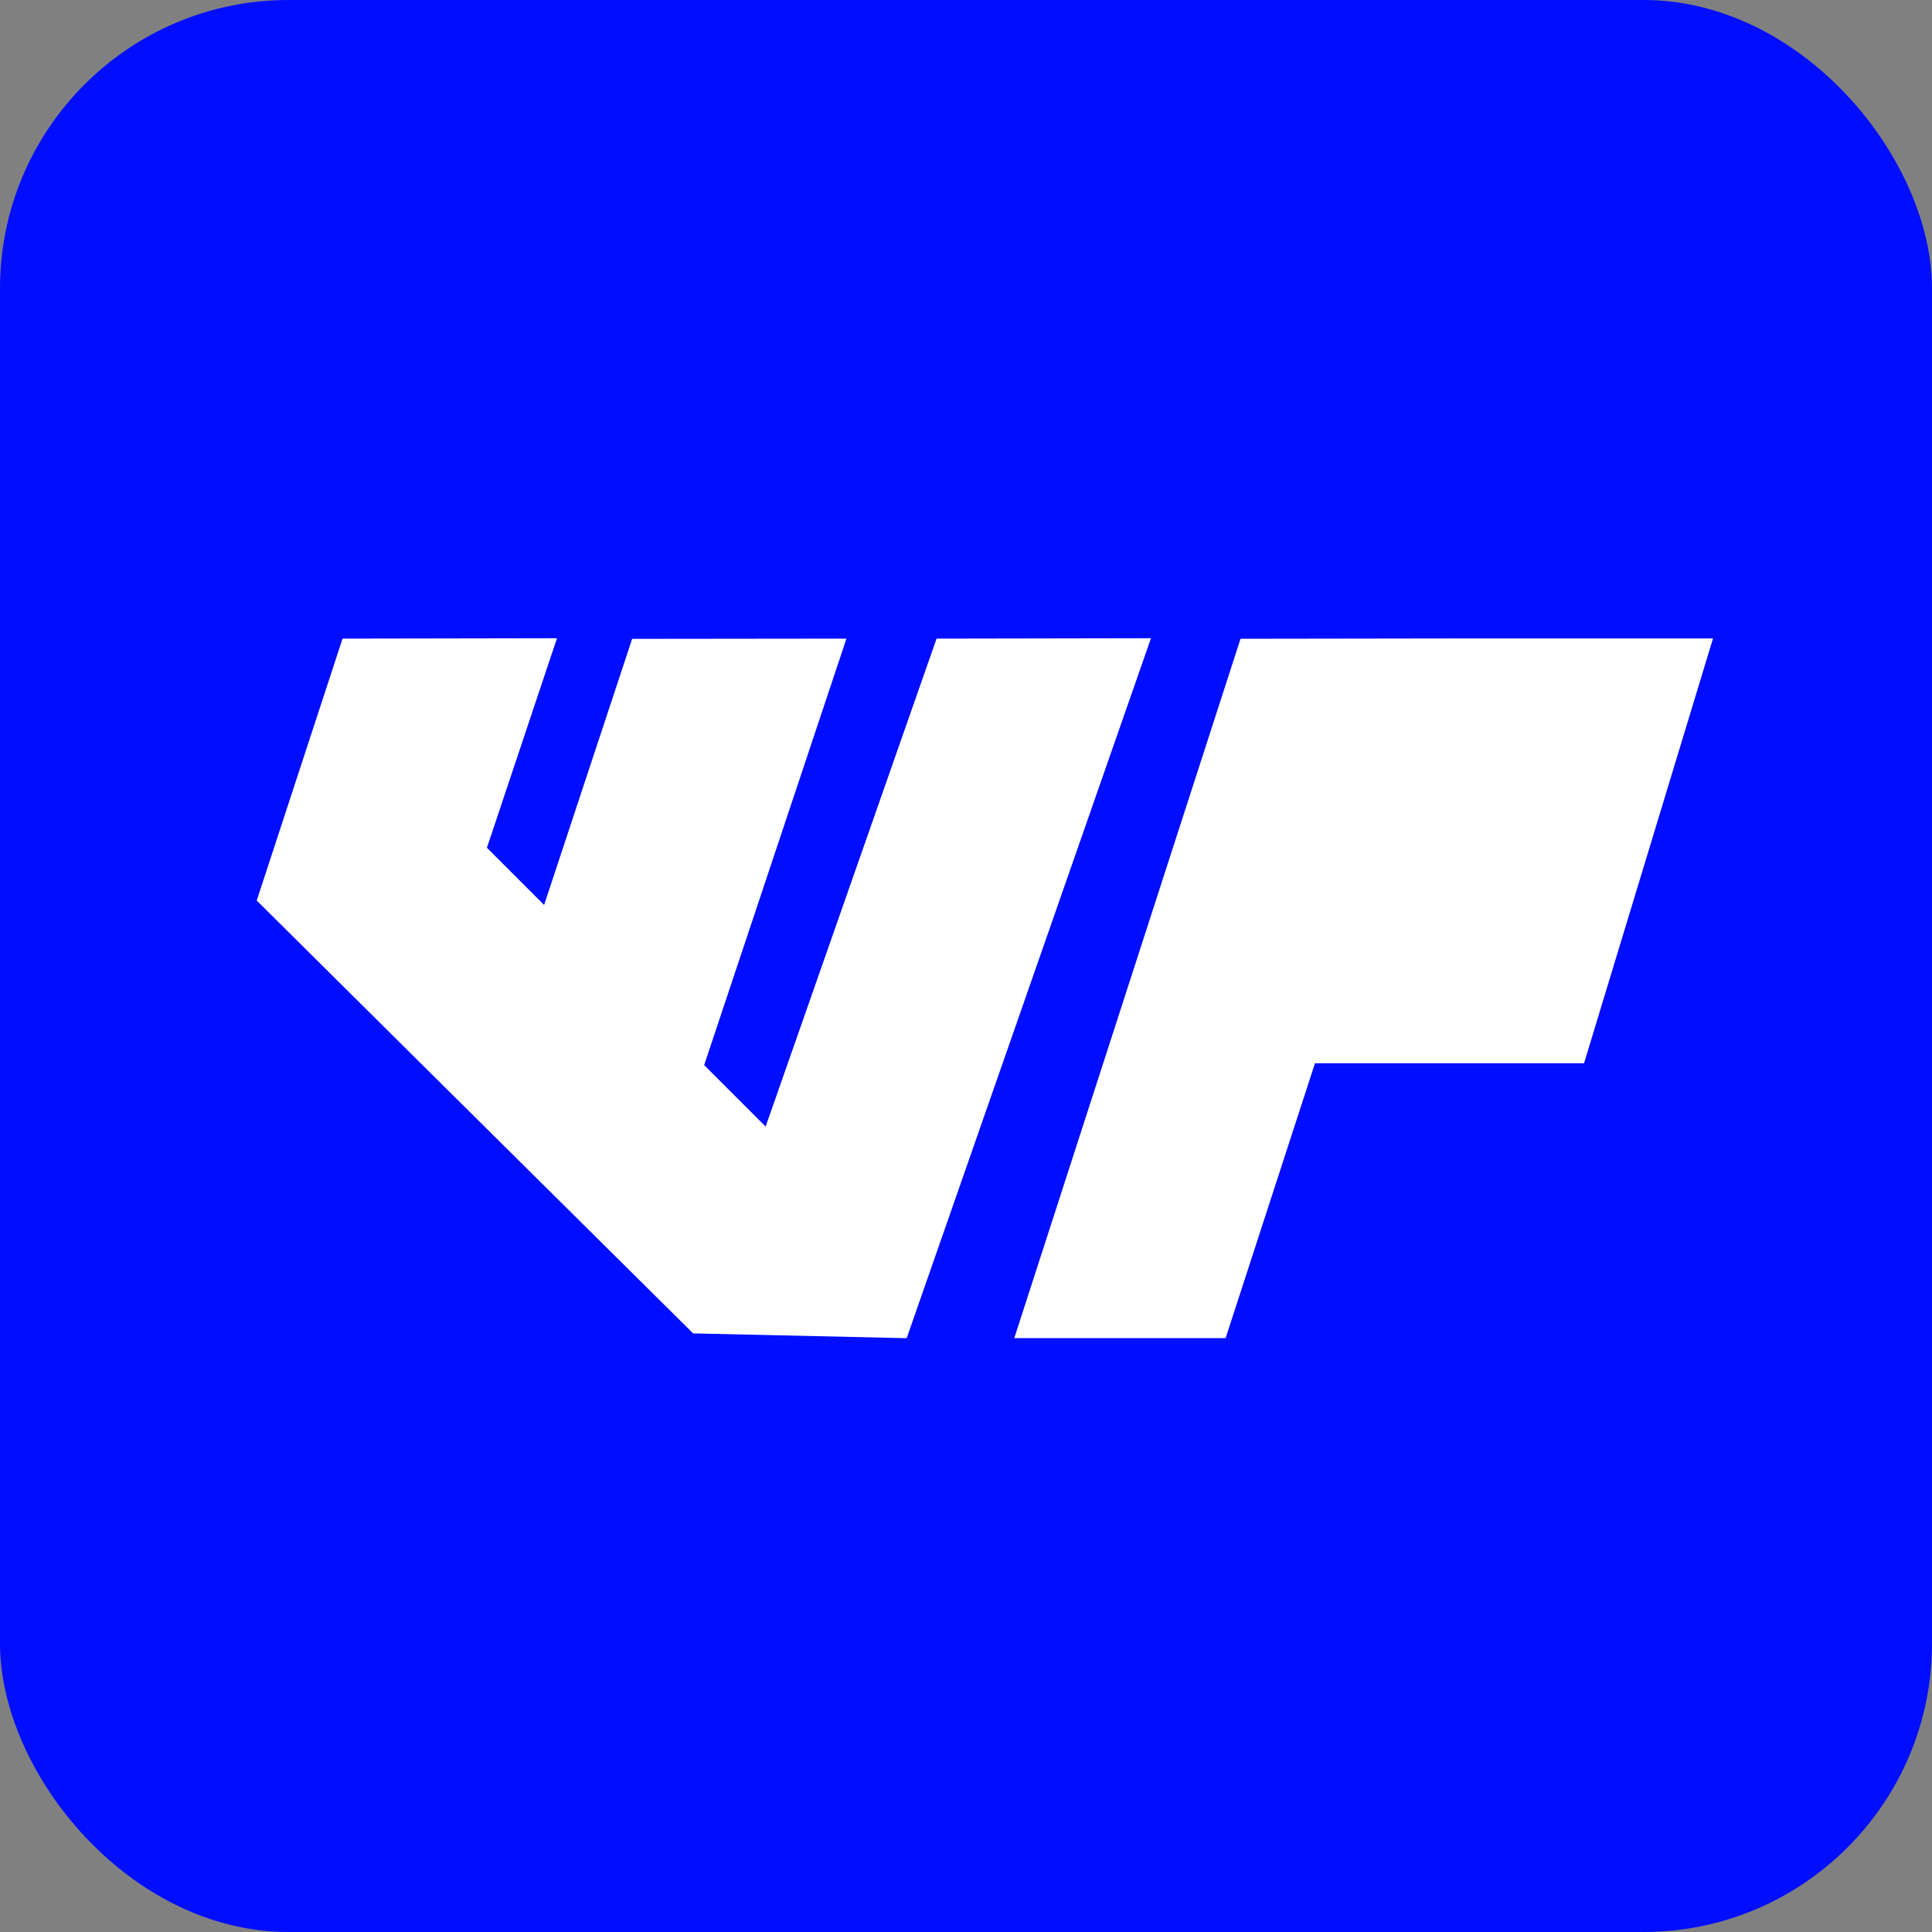
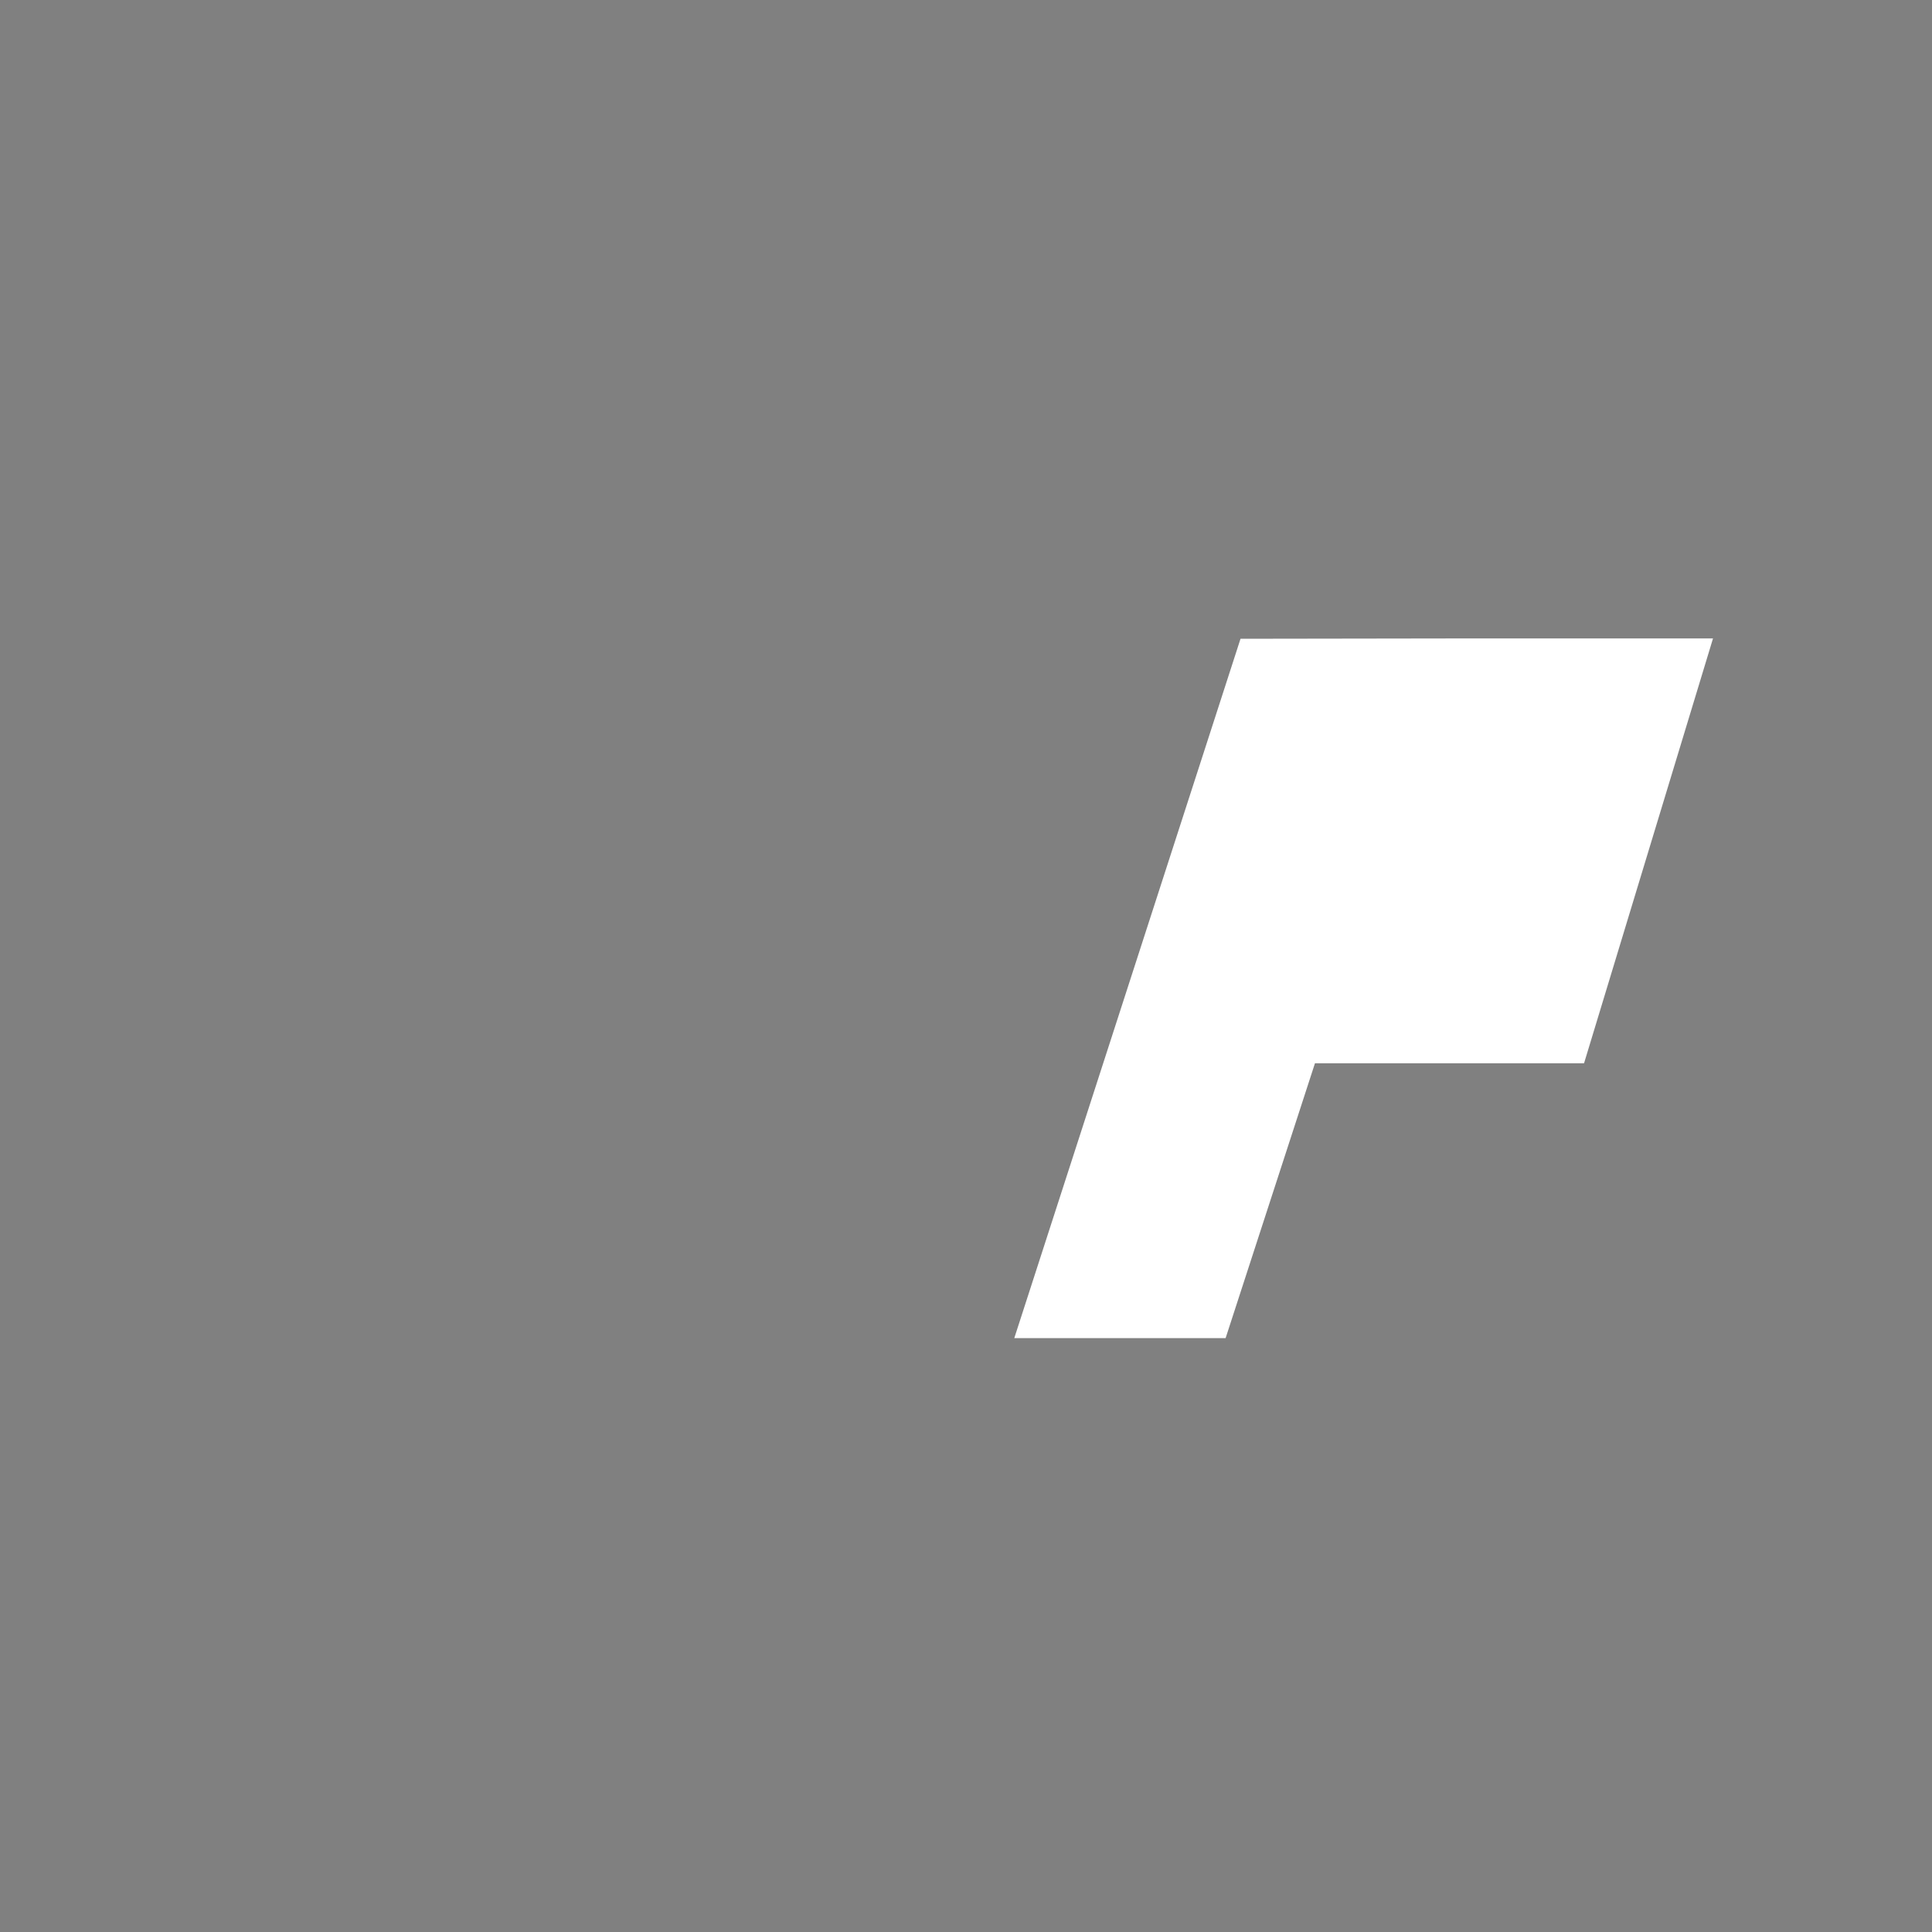
<svg xmlns="http://www.w3.org/2000/svg" id="Layer_1" viewBox="0 0 1024 1024">
  <rect x="0" y="0" width="1024" height="1024" fill="#808080" stroke="none" />
  <defs>
    <style>.cls-1{fill:#000dff;}.cls-2{fill:#fff;}</style>
  </defs>
-   <rect class="cls-1" width="1024" height="1024" rx="152.93" ry="152.93" />
  <g>
-     <polygon class="cls-2" points="610.04 338.28 480.56 709.26 367.38 706.73 336.09 675.71 251.33 591.66 220.63 561.22 136.07 477.3 181.56 338.48 295.21 338.28 258.08 449.33 288.39 479.64 335.05 338.61 448.63 338.48 373.22 564.53 405.8 597.11 496.4 338.48 610.04 338.28" />
    <polygon class="cls-2" points="907.93 338.39 839.58 563.55 696.96 563.55 649.6 709.23 537.59 709.23 657.5 338.56 771.15 338.39 907.93 338.39" />
  </g>
</svg>